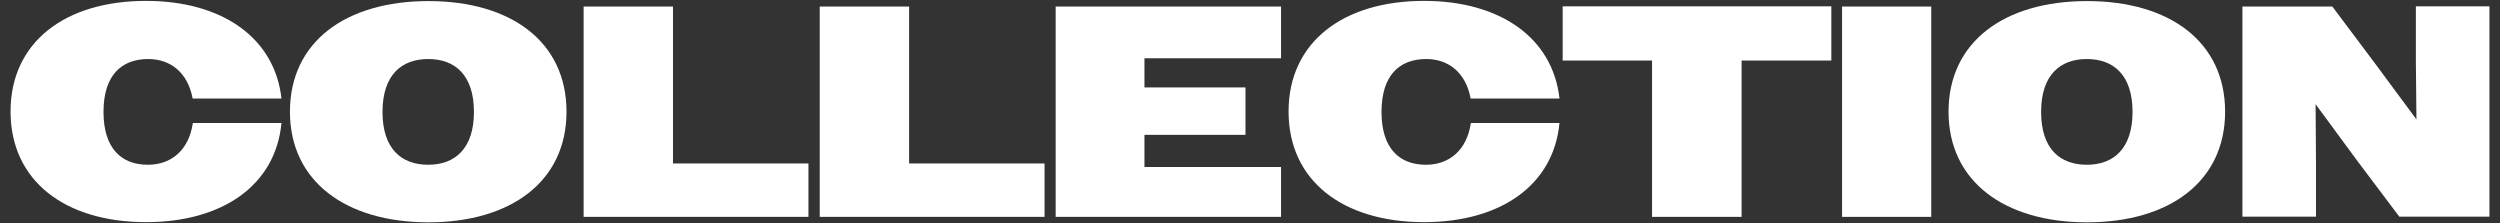
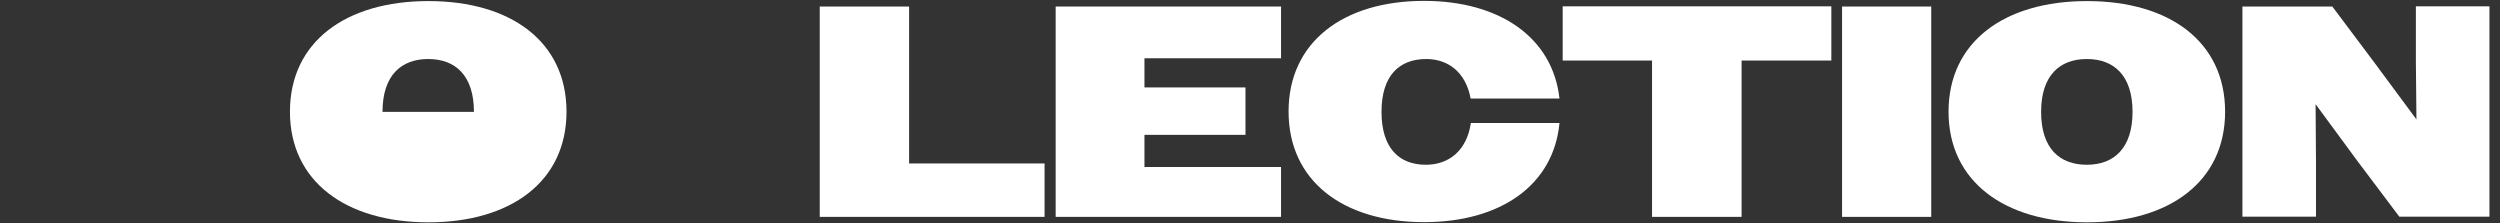
<svg xmlns="http://www.w3.org/2000/svg" id="a" viewBox="0 0 840 75">
  <rect x="0" y="0" width="840" height="75" fill="#333333" stroke="none" />
  <defs>
    <style>.b{fill:#fff;}</style>
  </defs>
-   <path class="b" d="M64.74,33.17c-1.643-8.976-7.649-13.338-14.918-13.338-9.103,0-15.045,5.563-15.045,17.763s5.942,17.763,14.918,17.763c7.586,0,13.717-4.615,15.108-14.034h29.773c-1.96,20.798-19.659,33.314-45.514,33.314-27.182,0-45.514-13.844-45.514-37.17S21.881.299,49.063.299c25.475,0,43.238,12.326,45.514,32.808h-29.837v.063Z" />
-   <path class="b" d="M97.421,37.532C97.421,14.08,116.132.362,143.946.362s46.399,13.718,46.399,37.17-18.711,37.169-46.399,37.169-46.525-13.717-46.525-37.169ZM159.245,37.595c0-12.327-6.322-17.763-15.361-17.763-9.04,0-15.361,5.436-15.361,17.763s6.258,17.763,15.361,17.763,15.361-5.563,15.361-17.763Z" />
-   <path class="b" d="M196.097,2.195h30.027v52.72h45.513v17.953h-75.54V2.195Z" />
+   <path class="b" d="M97.421,37.532C97.421,14.08,116.132.362,143.946.362s46.399,13.718,46.399,37.17-18.711,37.169-46.399,37.169-46.525-13.717-46.525-37.169ZM159.245,37.595c0-12.327-6.322-17.763-15.361-17.763-9.04,0-15.361,5.436-15.361,17.763Z" />
  <path class="b" d="M275.367,2.195h30.09v52.72h45.513v17.953h-75.54V2.195h-.063Z" />
  <path class="b" d="M354.7,2.195h75.729v17.384h-45.893v9.798h33.946v15.93h-33.946v10.809h45.893v16.752h-75.729V2.195Z" />
  <path class="b" d="M494.15,33.17c-1.644-8.976-7.649-13.338-14.919-13.338-9.102,0-15.044,5.563-15.044,17.763s5.942,17.763,14.918,17.763c7.586,0,13.717-4.615,15.108-14.034h29.773c-1.959,20.798-19.659,33.314-45.513,33.314-27.182,0-45.514-13.844-45.514-37.17S451.291.299,478.473.299c25.475,0,43.238,12.326,45.513,32.808h-29.836v.063Z" />
  <path class="b" d="M555.088,20.337h-30.027V2.132h90.269v18.205h-30.153v52.531h-30.089V20.337Z" />
  <path class="b" d="M618.933,2.195h29.963v70.673h-29.963V2.195Z" />
  <path class="b" d="M654.711,37.532c0-23.452,18.711-37.17,46.525-37.17s46.399,13.718,46.399,37.17-18.711,37.169-46.399,37.169-46.525-13.717-46.525-37.169ZM716.534,37.595c0-12.327-6.322-17.763-15.361-17.763-9.04,0-15.361,5.436-15.361,17.763s6.258,17.763,15.361,17.763,15.361-5.563,15.361-17.763Z" />
  <path class="b" d="M753.388,2.195h30.279l14.223,18.964,14.034,18.964-.19-19.28V2.132h24.717v70.673h-30.28l-14.223-18.901-13.907-18.901.127,19.217v18.585h-24.717V2.132l-.063.063Z" />
</svg>